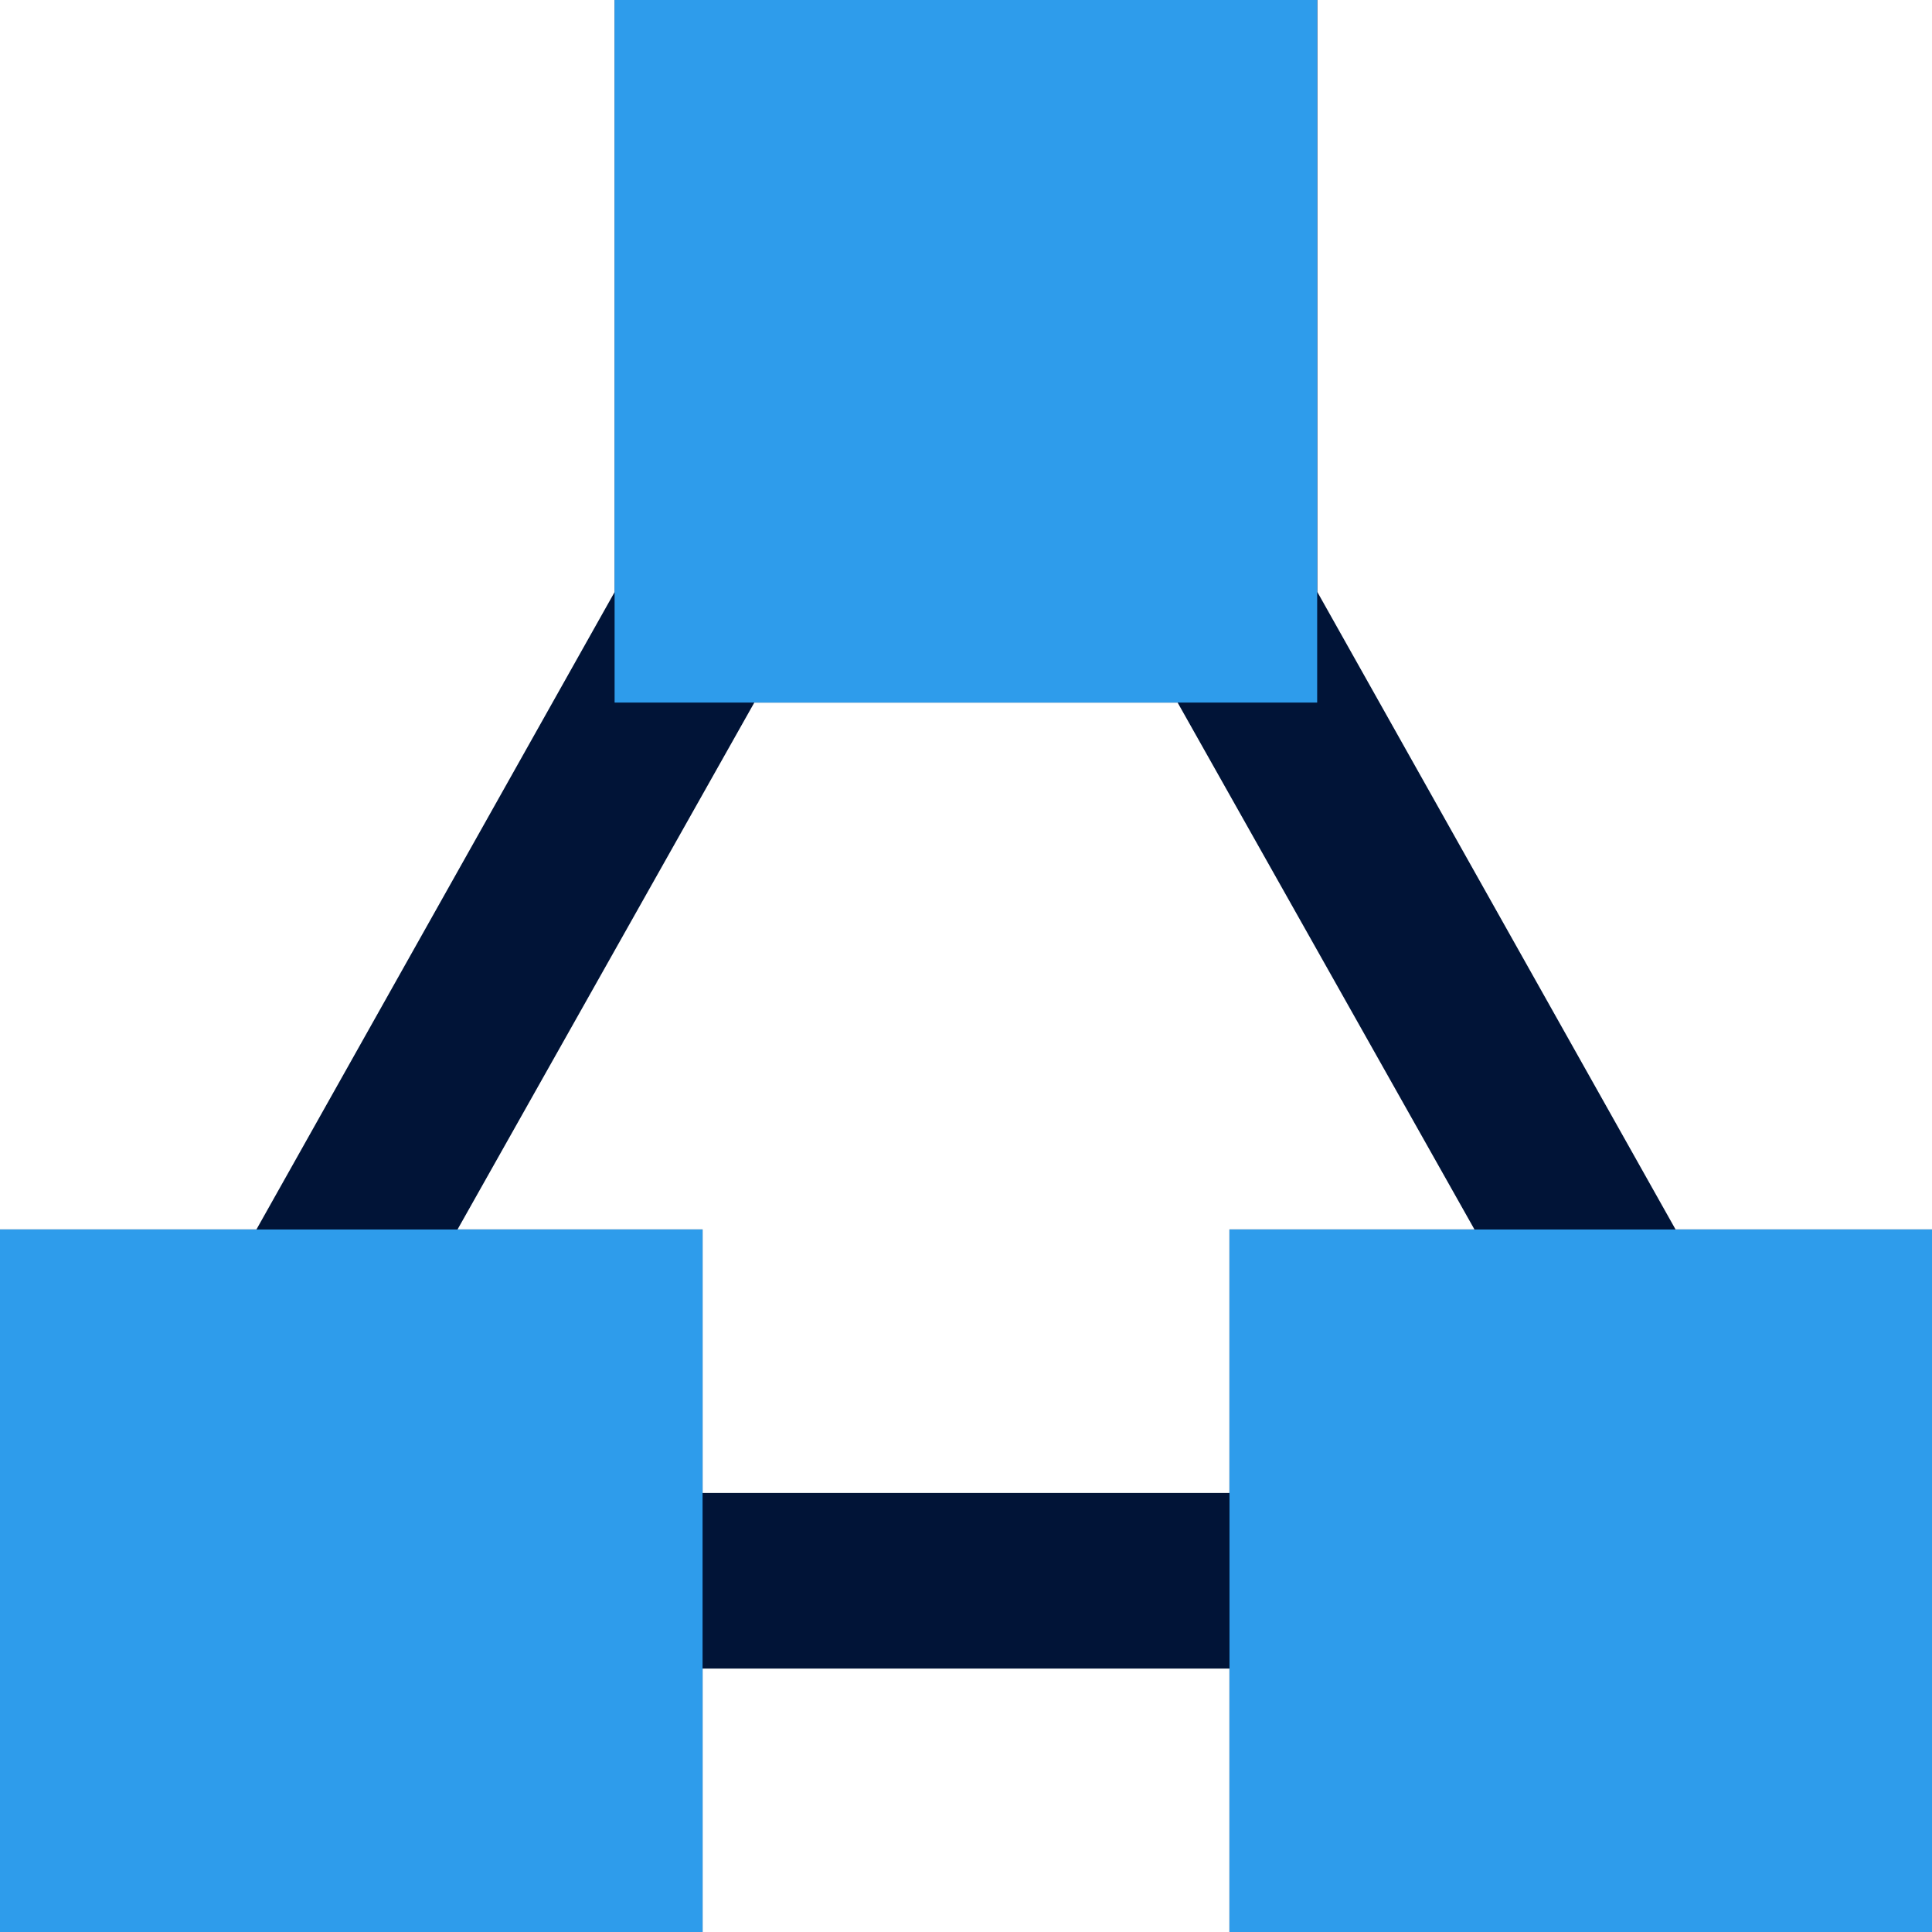
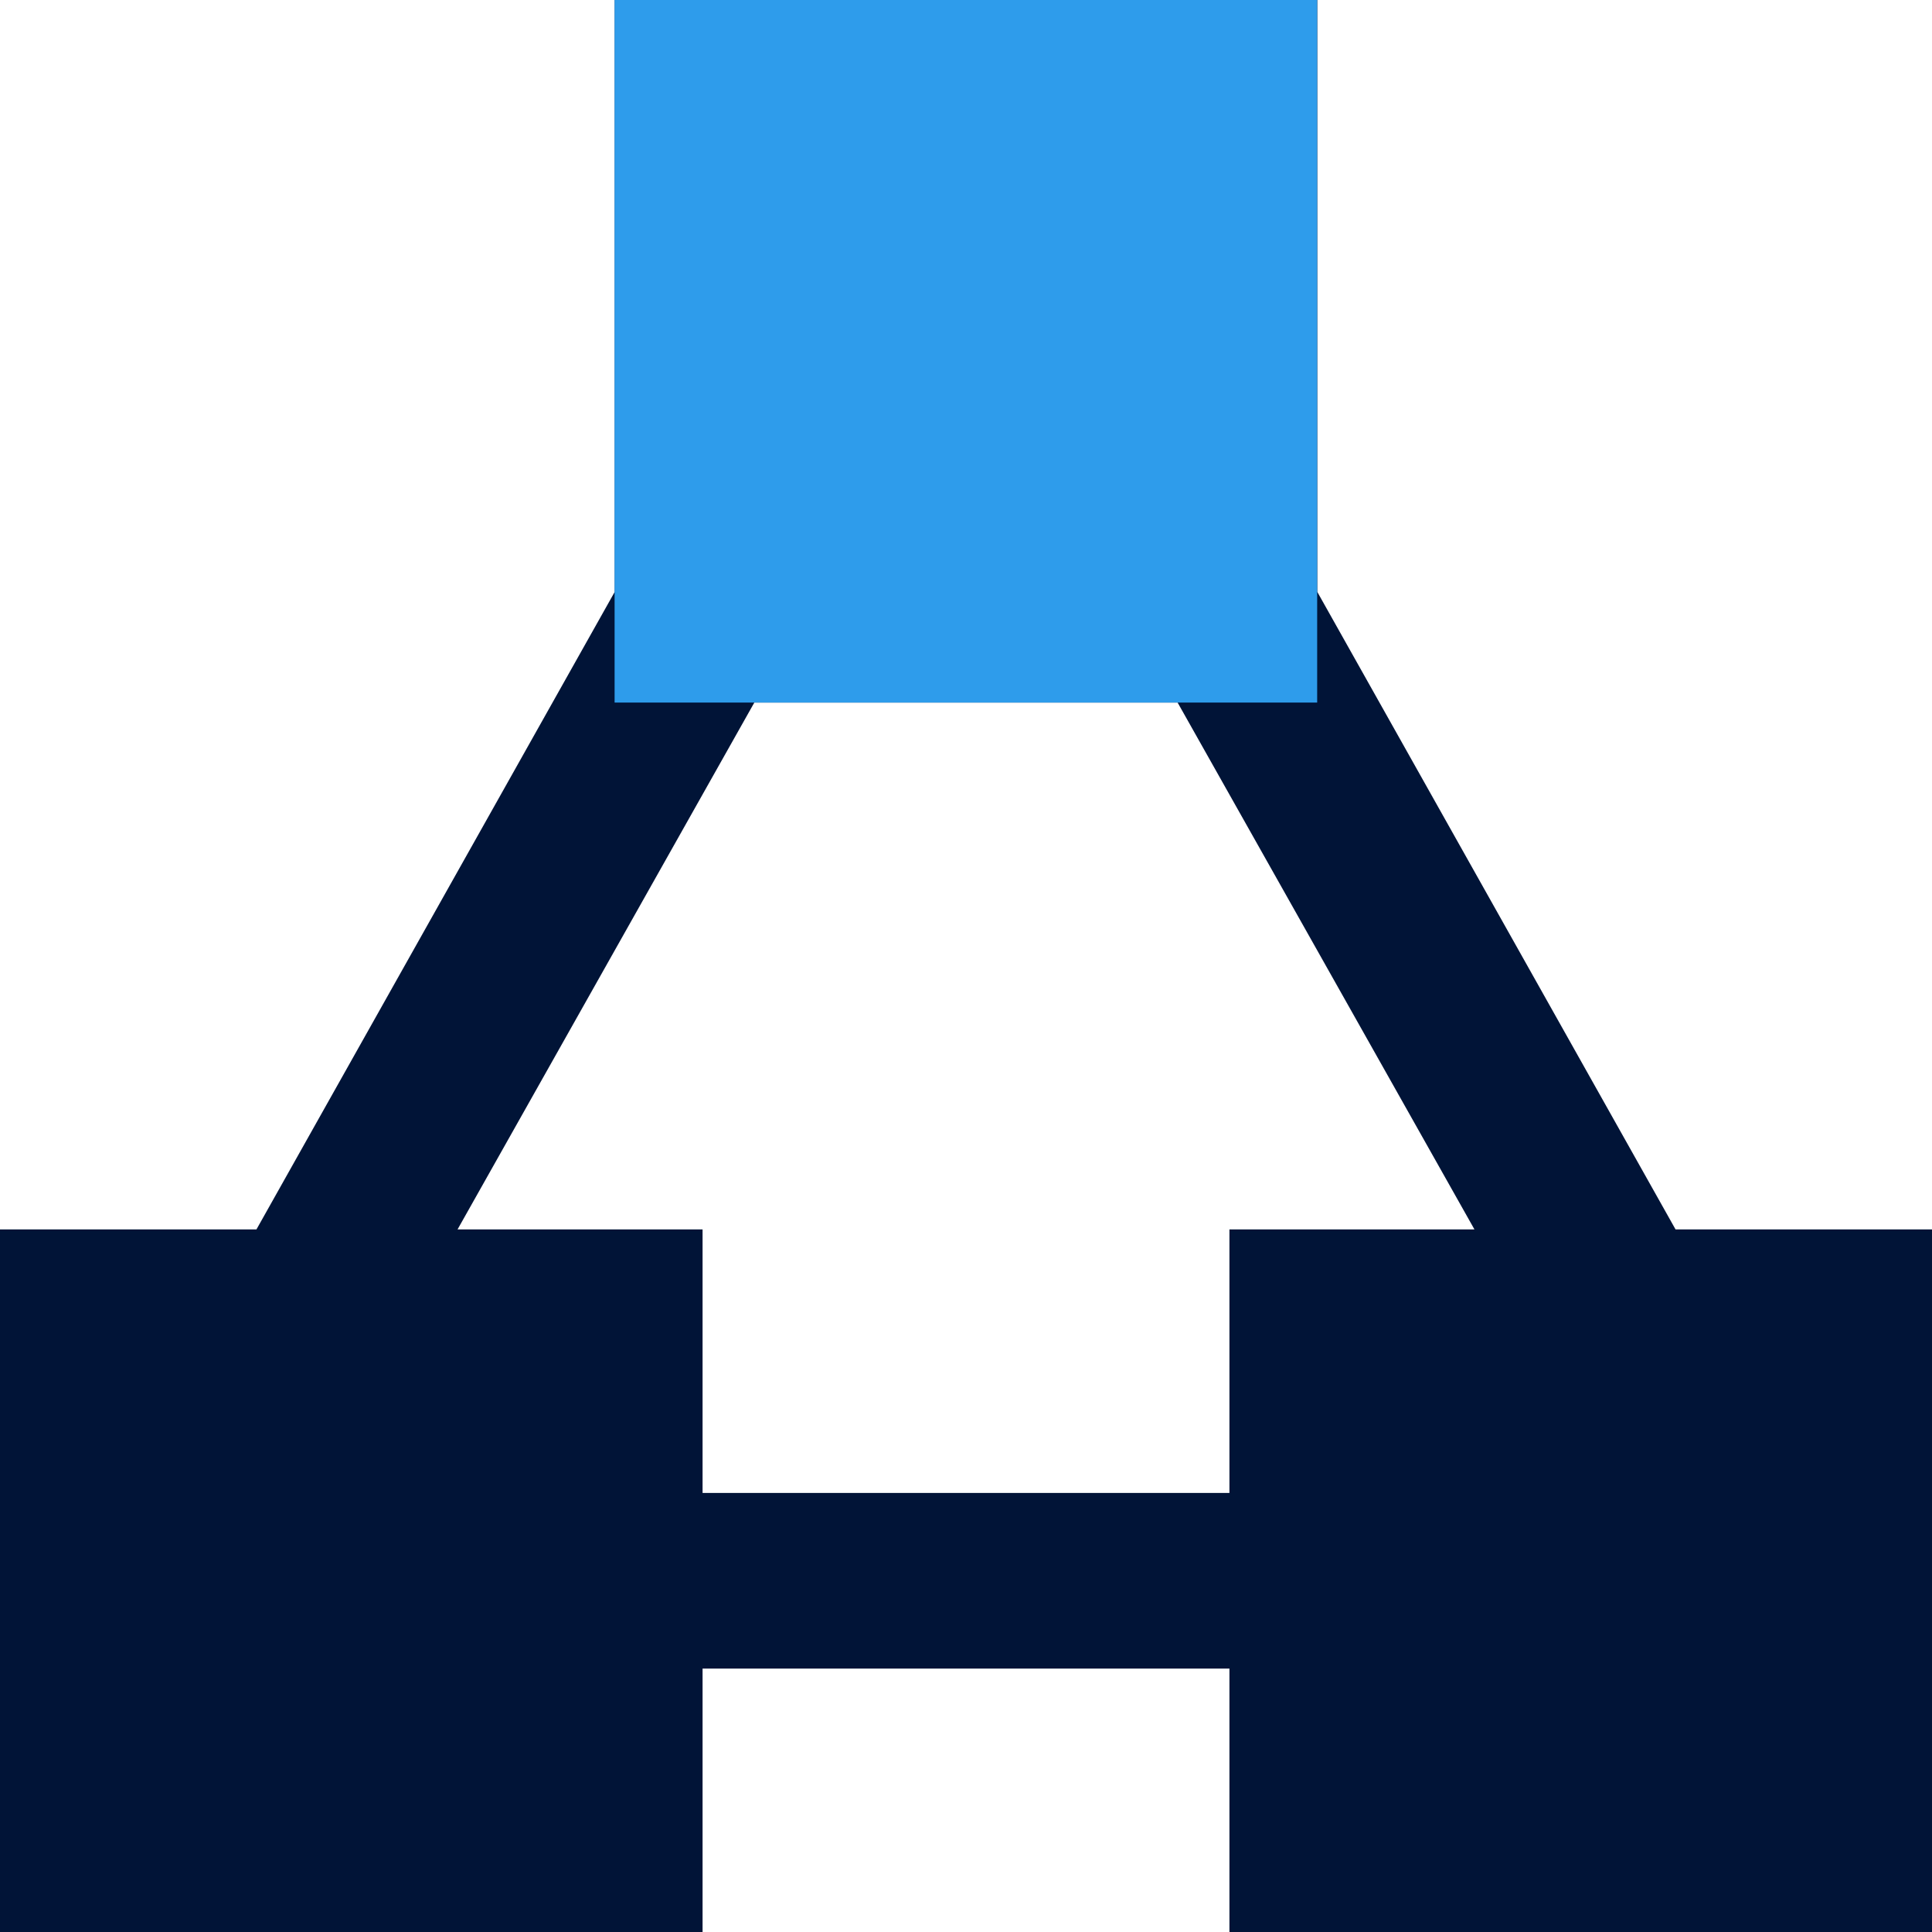
<svg xmlns="http://www.w3.org/2000/svg" width="34" height="34" viewBox="0 0 34 34" fill="none">
  <g clip-path="url(#clip0_1013_31526)">
    <path fill-rule="evenodd" clip-rule="evenodd" d="M23.182 1.545V0H10.818V10.416L4.513 21.636H0V34H12.364V29.364H21.636V34H34V21.636H29.487L23.182 10.416V1.545ZM20.74 12.364H13.275L8.052 21.636H12.364V26.273H21.636V21.636H25.948L20.724 12.364H20.74Z" fill="#011437" />
    <path d="M23.18 0H10.816V12.364H23.18V0Z" fill="#2E9CEB" />
-     <path d="M34 21.637H21.637V34H34V21.637Z" fill="#2E9CEB" />
-     <path d="M12.364 21.637H0V34H12.364V21.637Z" fill="#2E9CEB" />
  </g>
  <defs>
    <clipPath id="clip0_1013_31526">
      <rect width="34" height="34" fill="white" />
    </clipPath>
  </defs>
</svg>